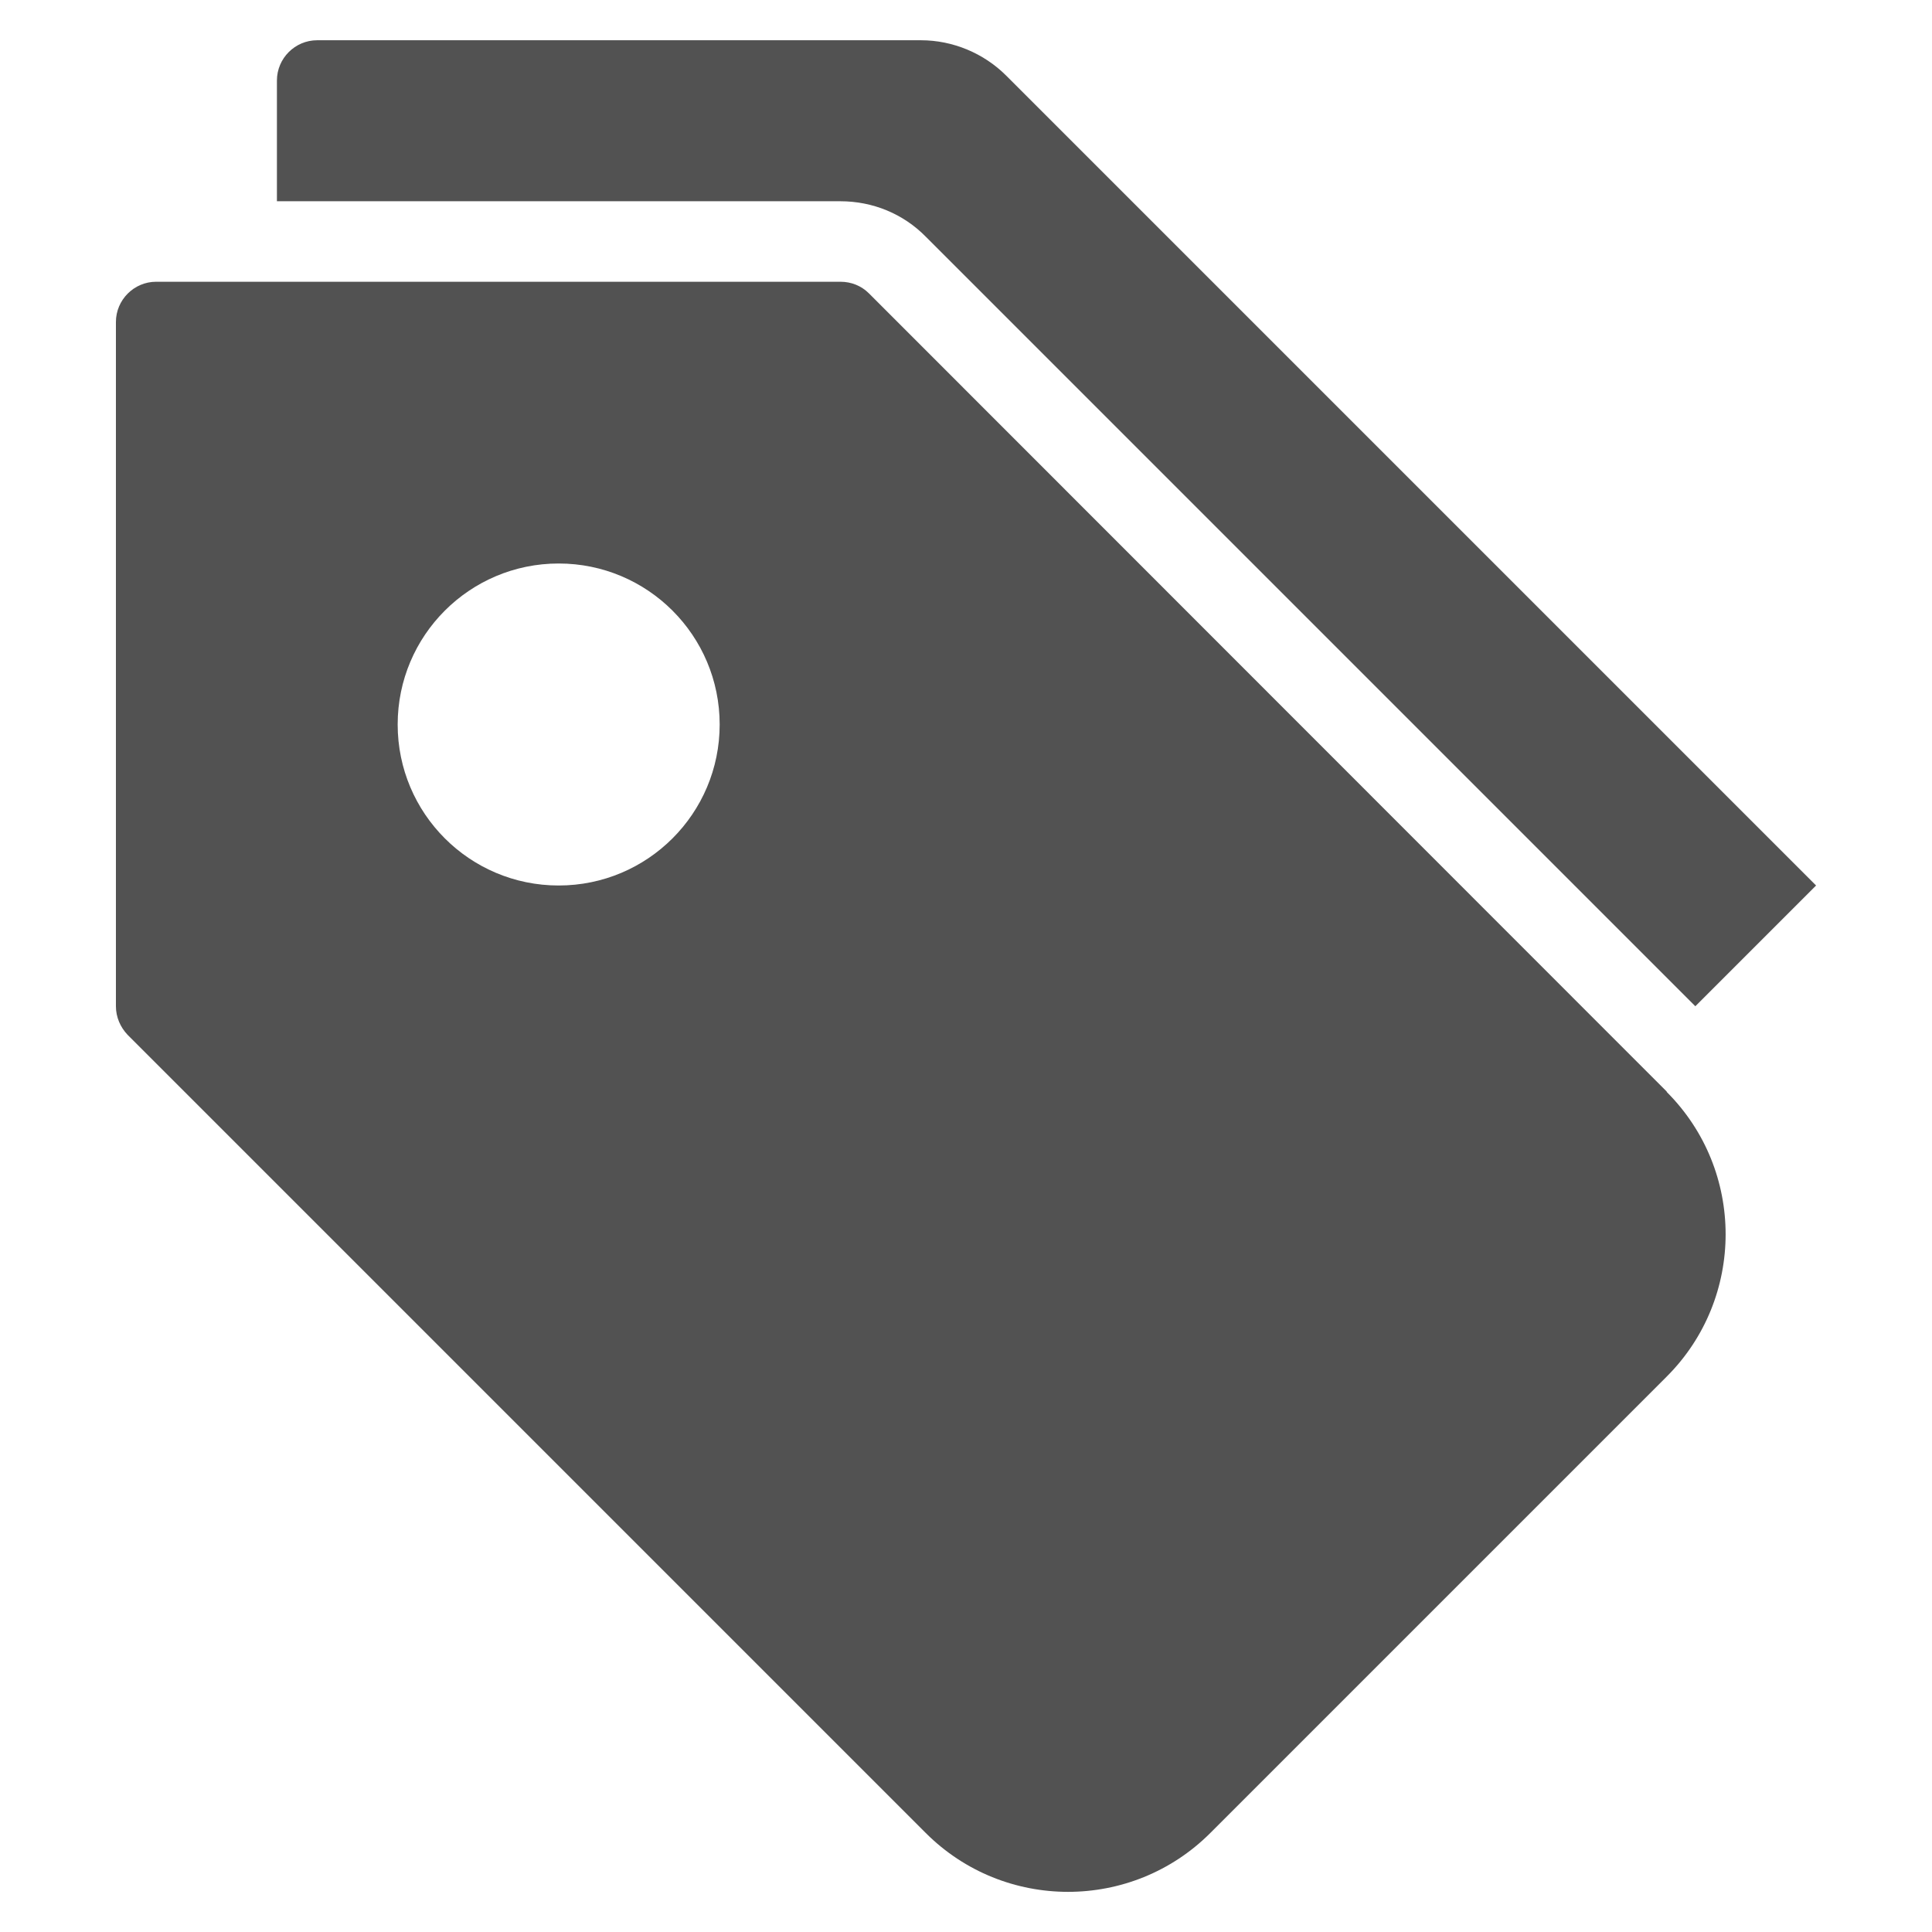
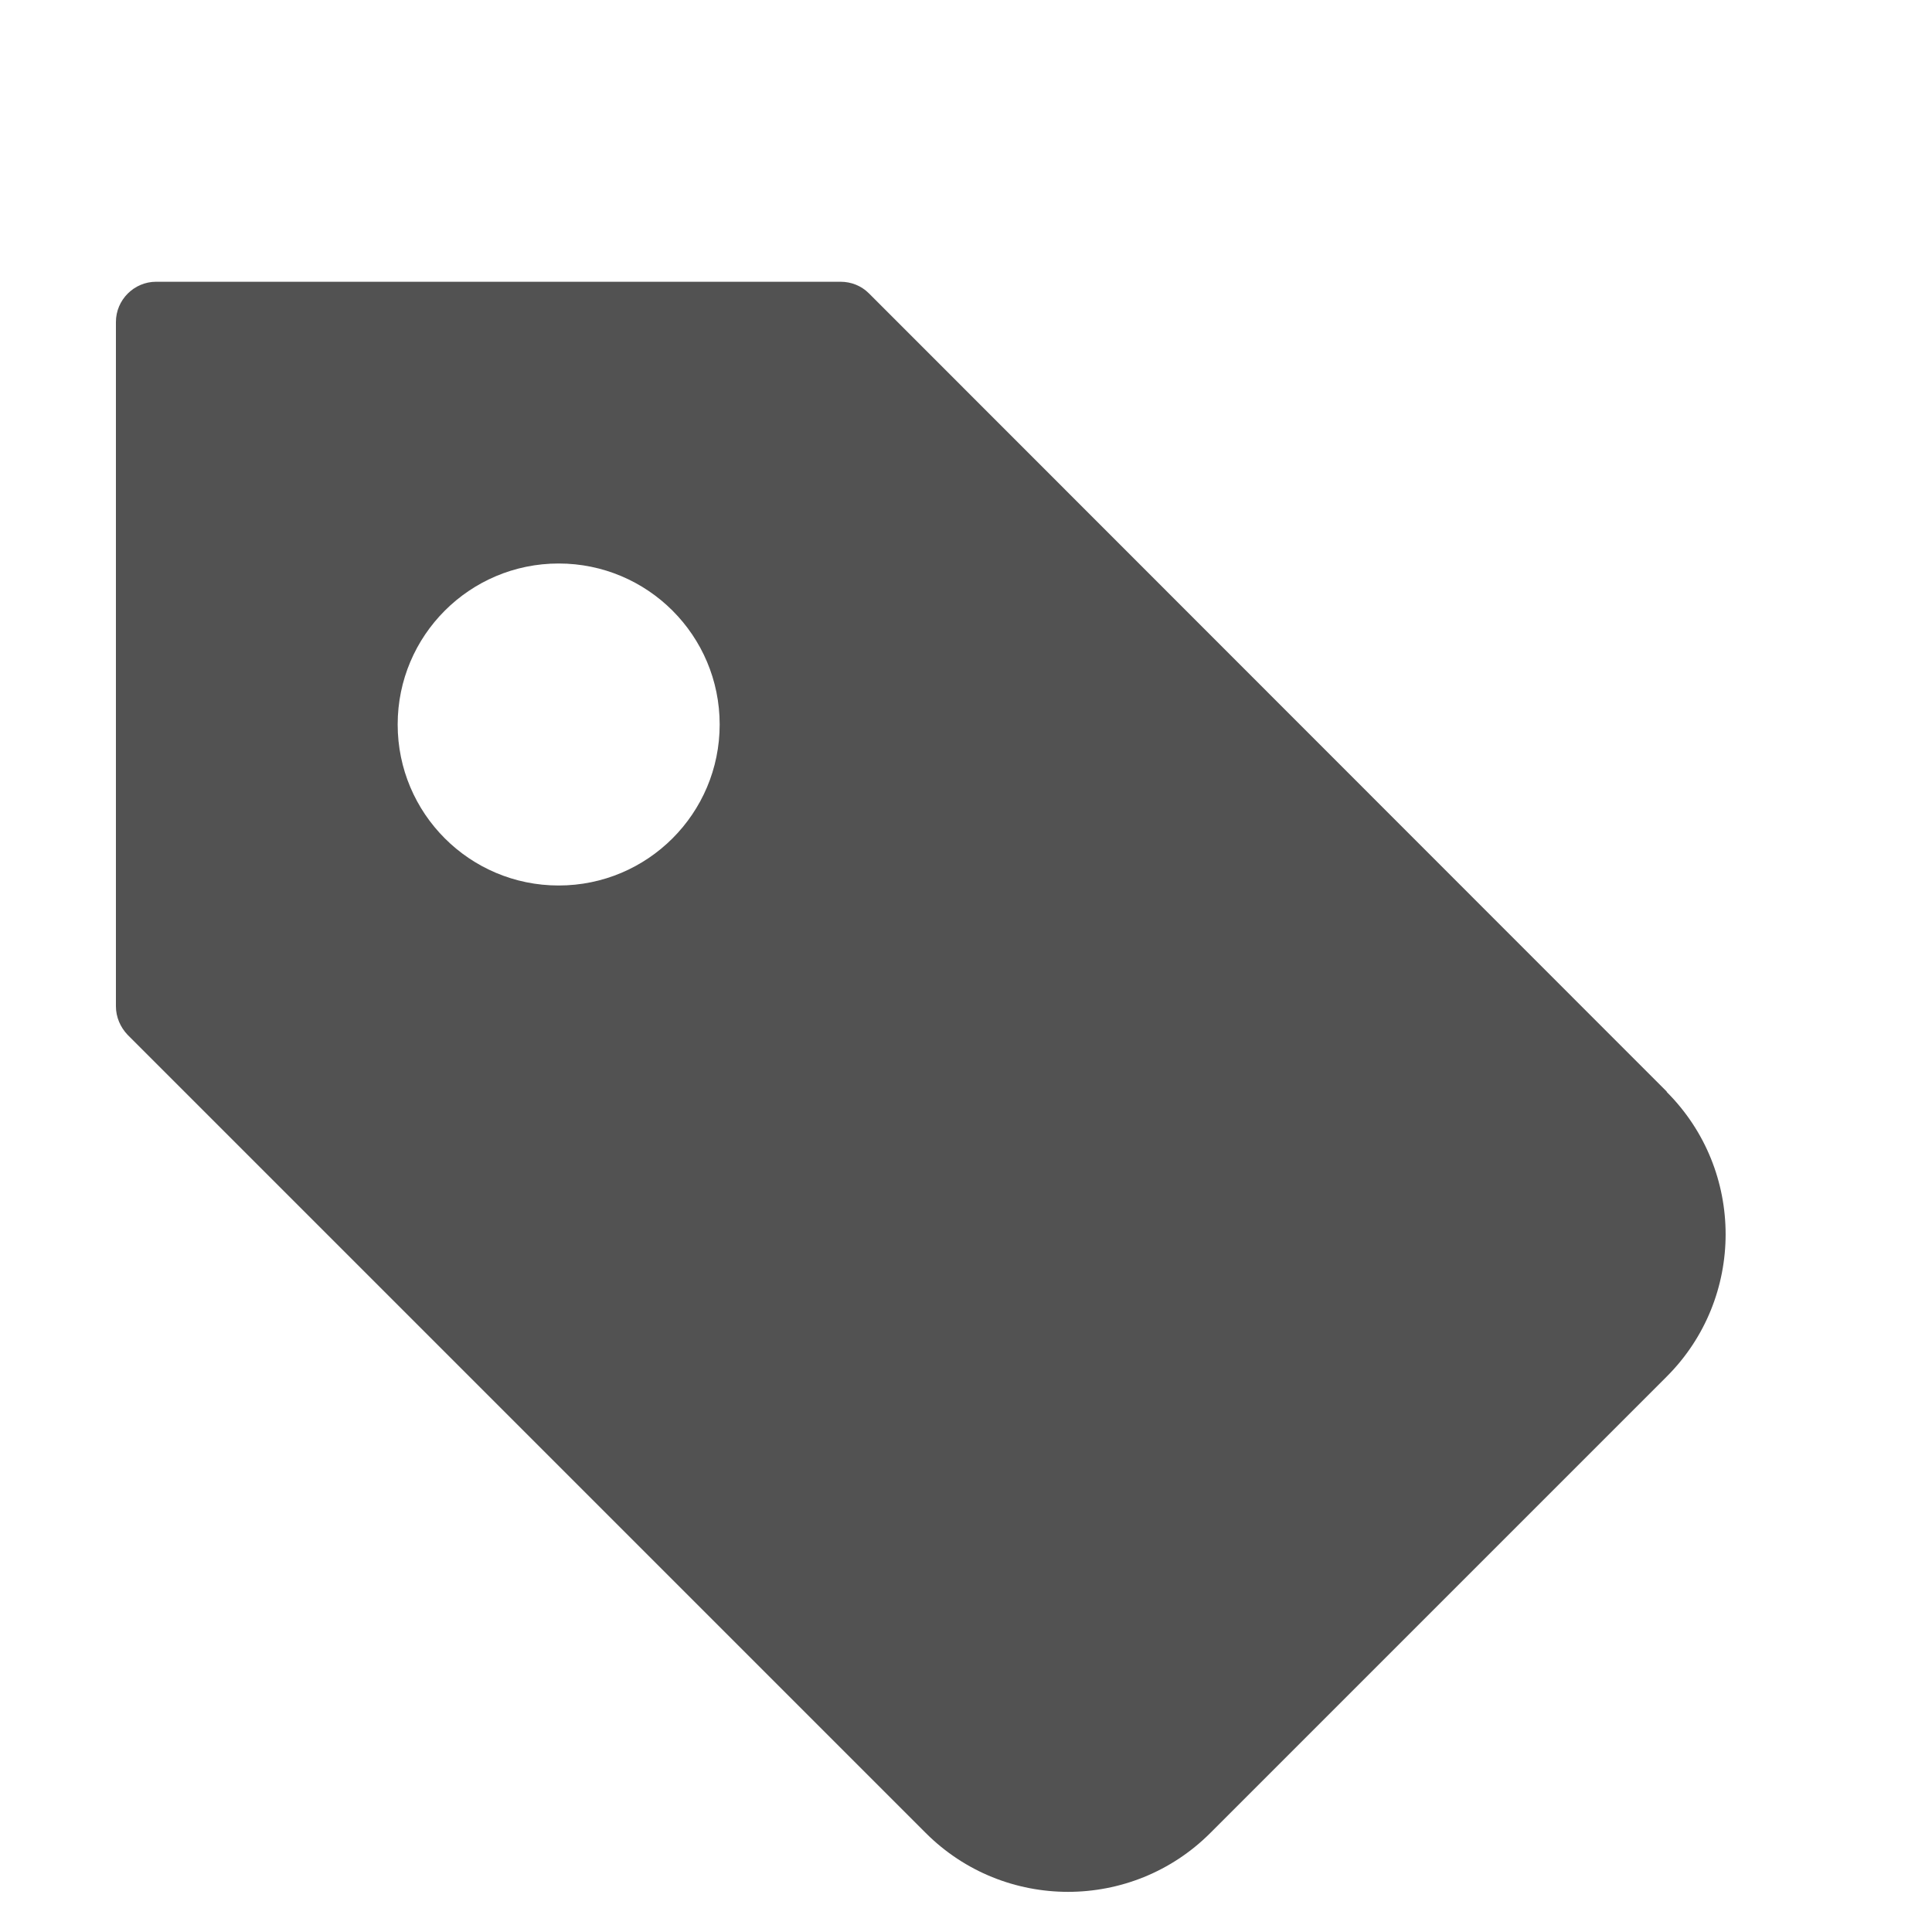
<svg xmlns="http://www.w3.org/2000/svg" id="Layer_1" viewBox="0 0 48 48">
  <defs>
    <style>.cls-1{fill:#525252;}</style>
  </defs>
  <path class="cls-1" d="M41.41,27.12L21.59,7.29c-.19-.19-.44-.29-.71-.29H3.88c-.55,0-1,.45-1,1v17c0,.27.11.52.29.71l19.83,19.83c1.95,1.95,5.12,1.95,7.07,0l11.34-11.34c1.95-1.95,1.95-5.12,0-7.07ZM13.88,22c-2.21,0-4-1.79-4-4s1.79-4,4-4,4,1.79,4,4-1.79,4-4,4Z" />
-   <path class="cls-1" d="M20.88,5c.8,0,1.56.31,2.12.88l19.12,19.12,3-3L25,1.88c-.56-.56-1.33-.88-2.12-.88H7.88c-.55,0-1,.45-1,1v3h14Z" />
</svg>